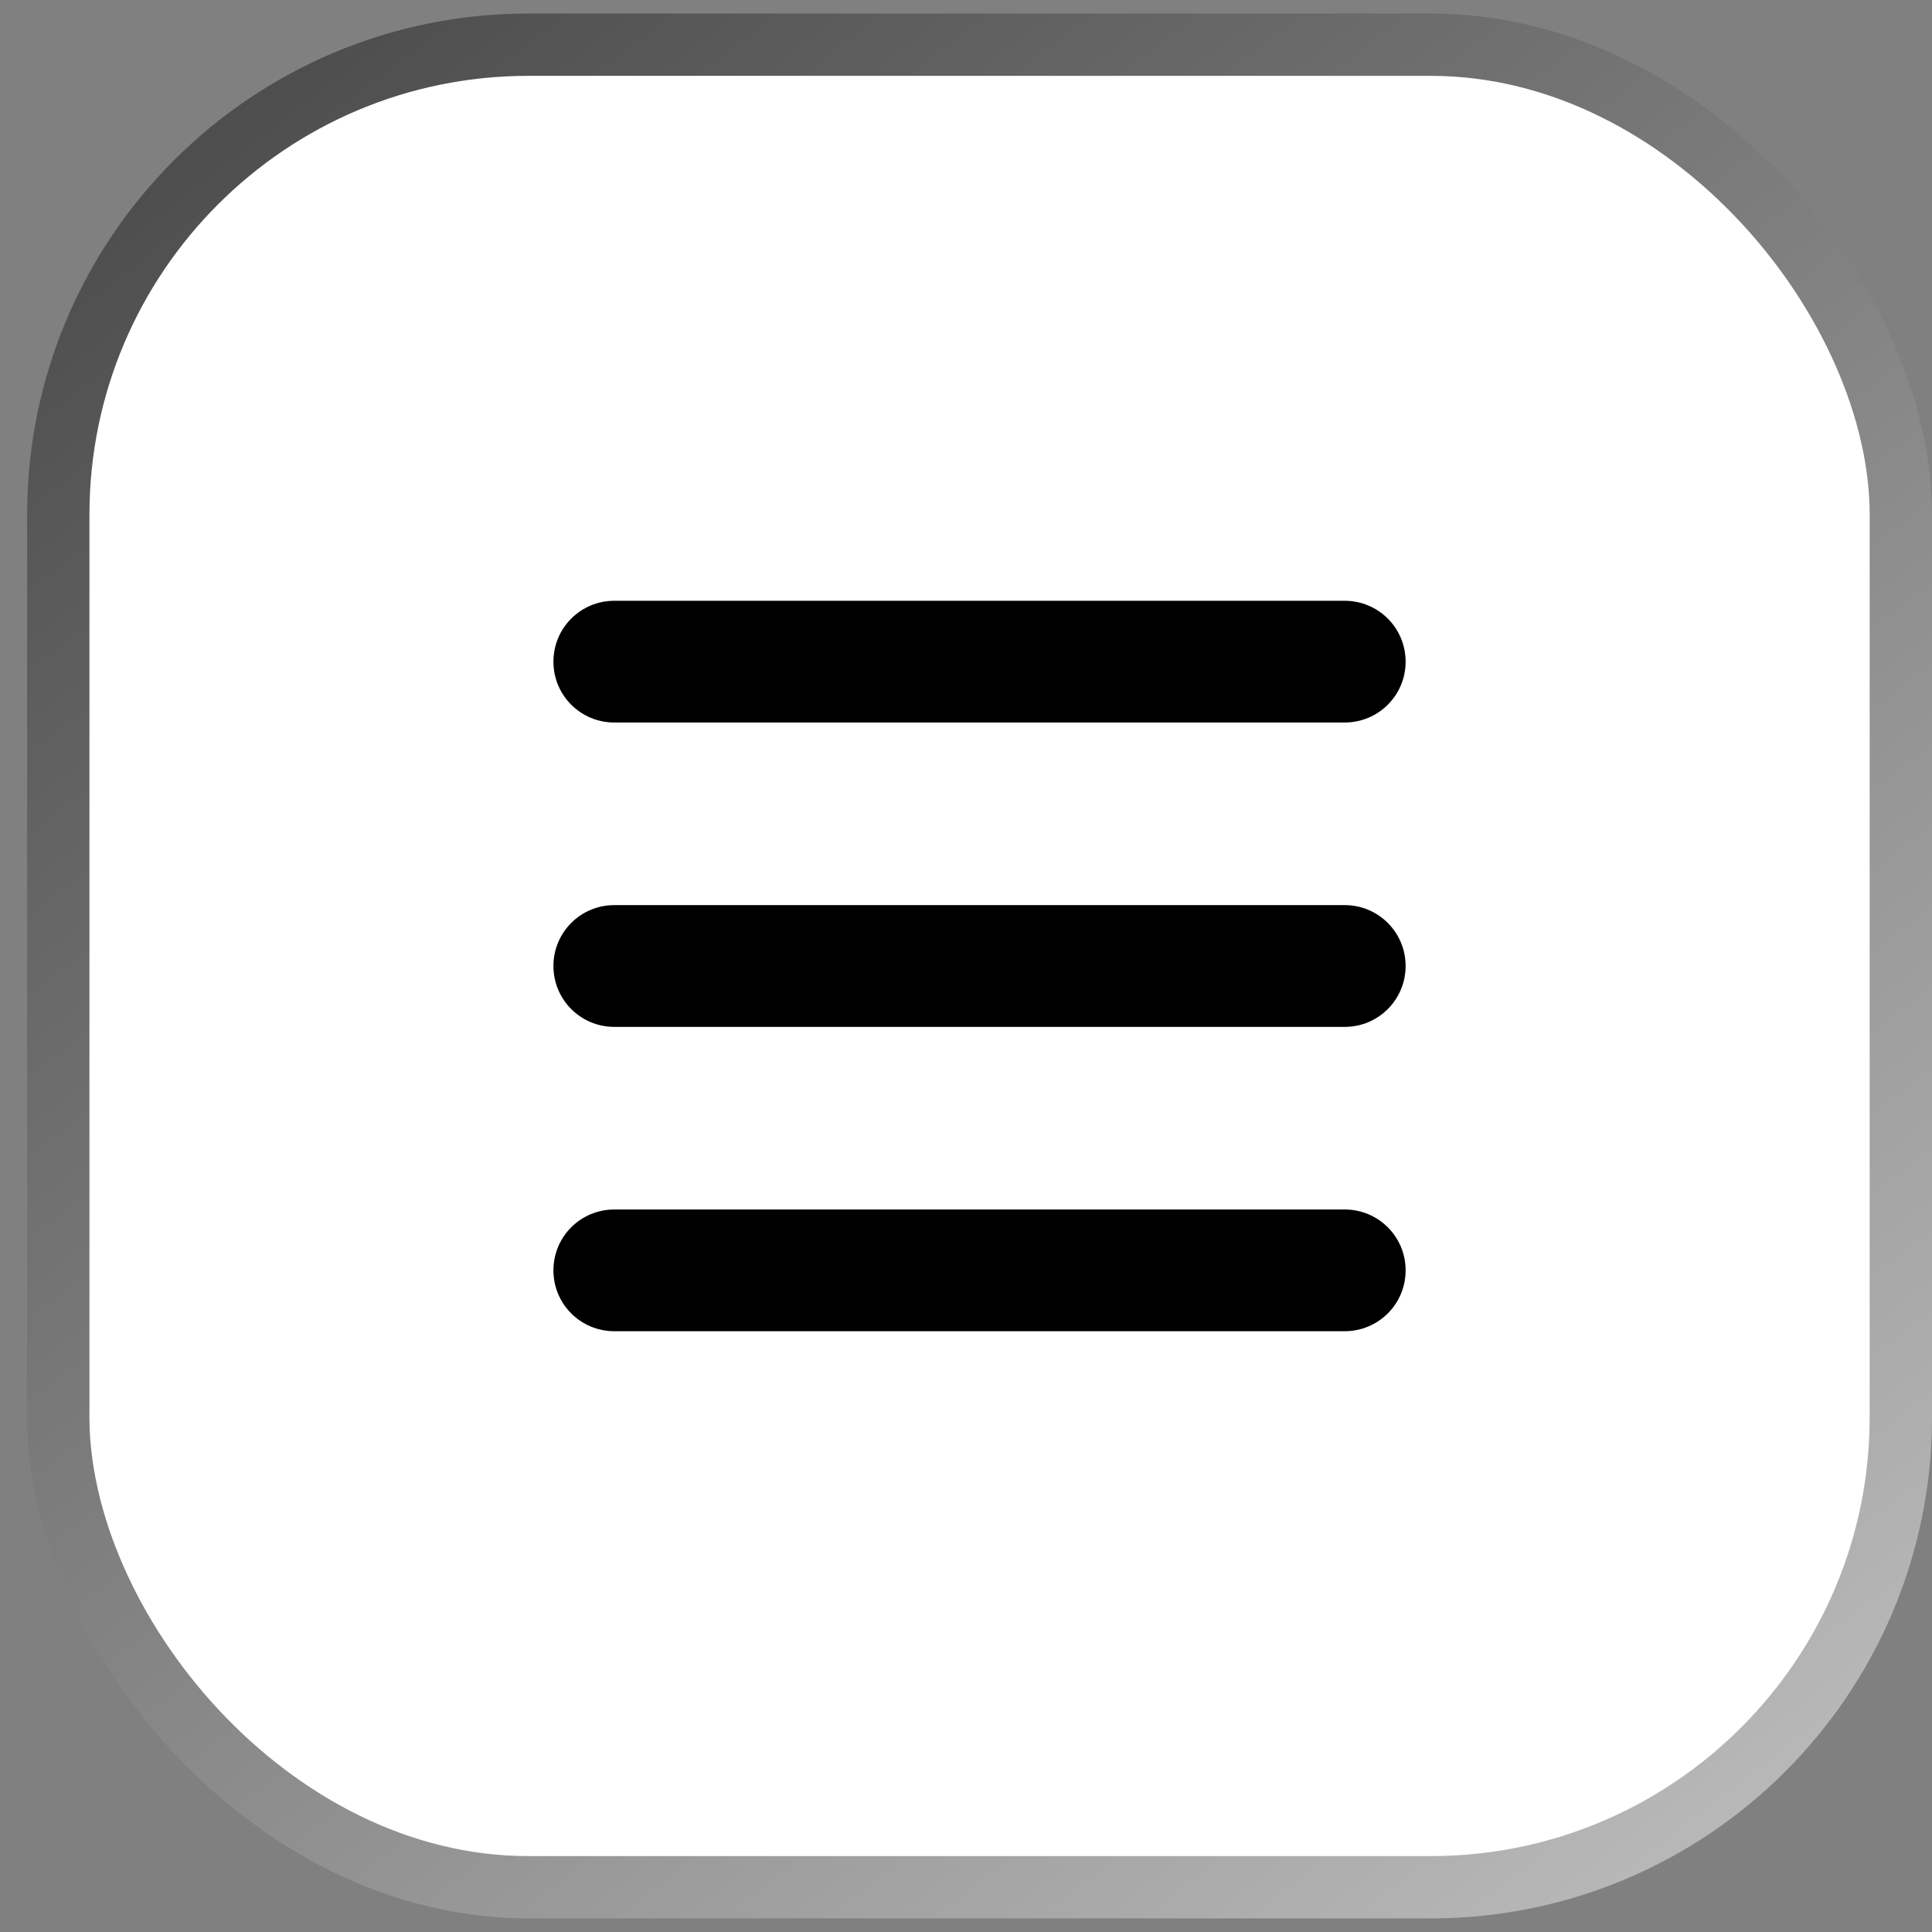
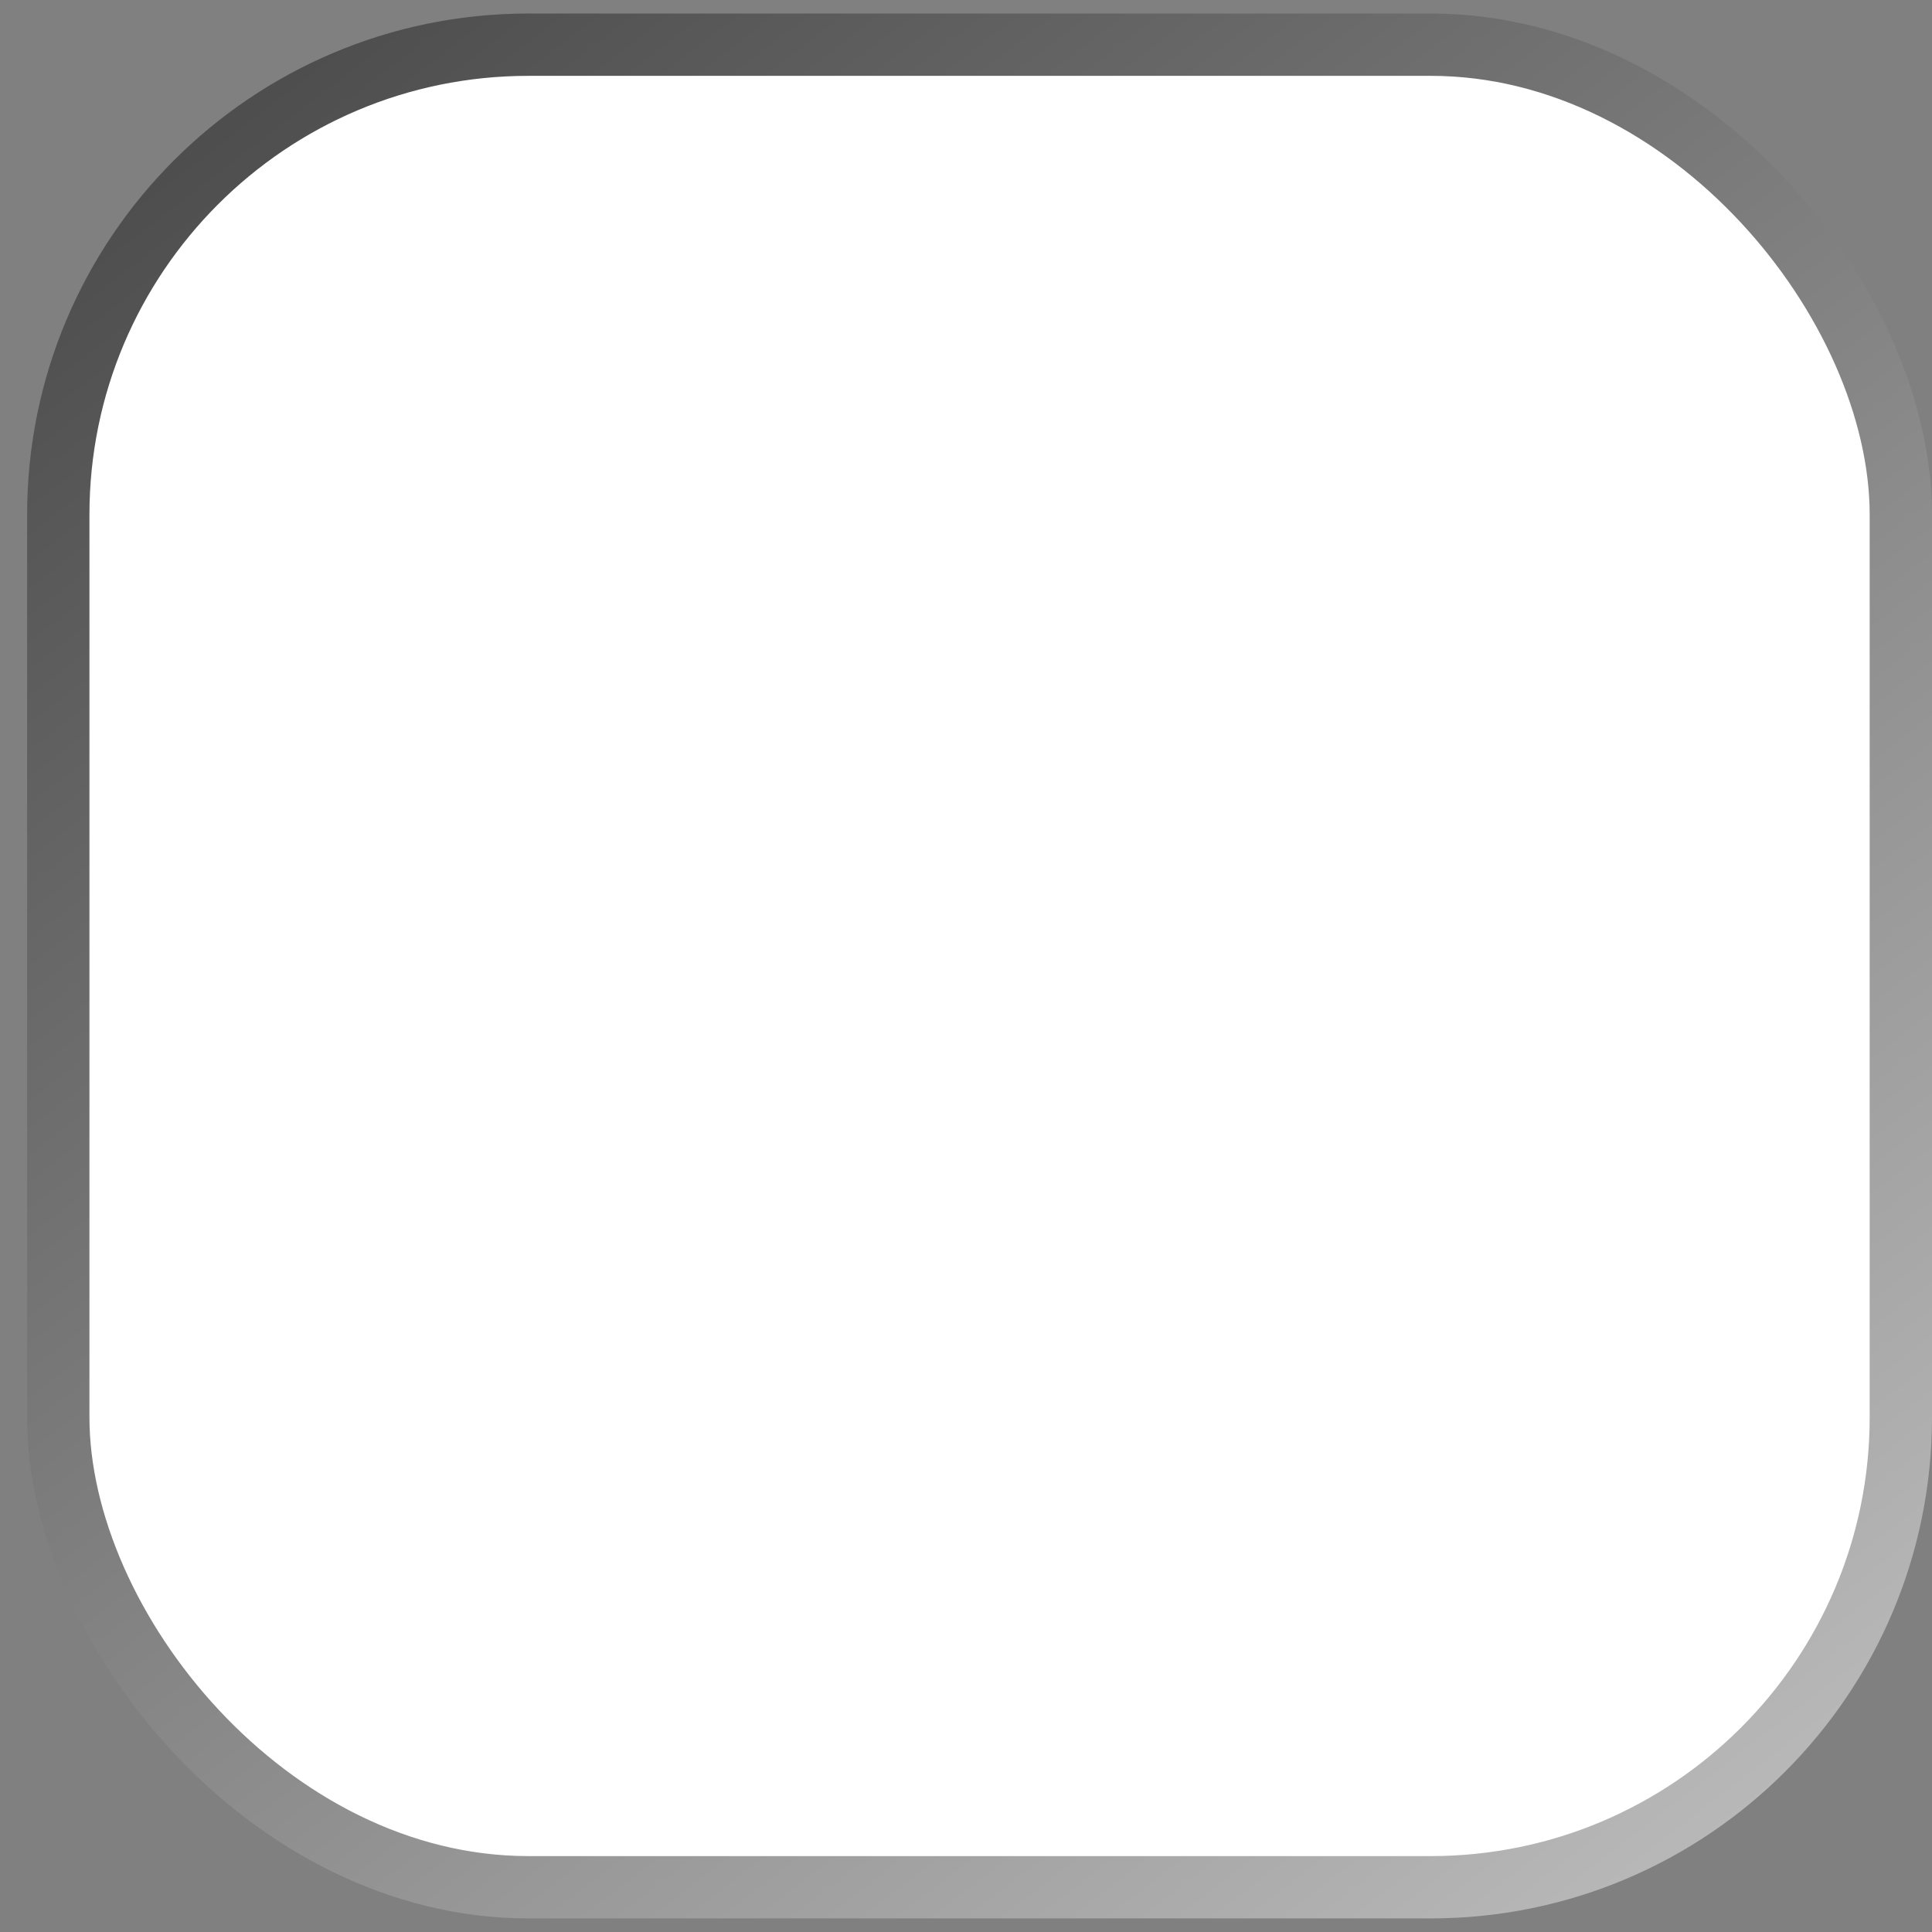
<svg xmlns="http://www.w3.org/2000/svg" width="31" height="31" viewBox="0 0 31 31" fill="none">
  <rect x="0" y="0" width="31" height="31" fill="#808080" stroke="none" />
  <rect x="0.935" y="0.717" width="29.565" height="29.565" rx="7.543" fill="white" />
  <rect x="0.935" y="0.717" width="29.565" height="29.565" rx="7.543" stroke="url(#paint0_linear_220_43812)" />
  <g clip-path="url(#clip0_220_43812)">
-     <path d="M8.88 10.617C8.88 10.076 9.316 9.64 9.857 9.64H21.577C22.117 9.64 22.554 10.076 22.554 10.617C22.554 11.157 22.117 11.593 21.577 11.593H9.857C9.316 11.593 8.88 11.157 8.88 10.617ZM8.88 15.5C8.88 14.96 9.316 14.523 9.857 14.523H21.577C22.117 14.523 22.554 14.96 22.554 15.5C22.554 16.04 22.117 16.477 21.577 16.477H9.857C9.316 16.477 8.88 16.04 8.88 15.5ZM22.554 20.384C22.554 20.924 22.117 21.36 21.577 21.36H9.857C9.316 21.36 8.88 20.924 8.88 20.384C8.88 19.843 9.316 19.407 9.857 19.407H21.577C22.117 19.407 22.554 19.843 22.554 20.384Z" fill="black" />
-   </g>
+     </g>
  <defs>
    <linearGradient id="paint0_linear_220_43812" x1="0.435" y1="-5.914" x2="31" y2="33.777" gradientUnits="userSpaceOnUse">
      <stop stop-color="#363636" />
      <stop offset="1" stop-color="#C8C8C8" />
    </linearGradient>
    <clipPath id="clip0_220_43812">
-       <rect width="13.674" height="16.087" fill="white" transform="translate(8.88 7.457)" />
-     </clipPath>
+       </clipPath>
  </defs>
</svg>